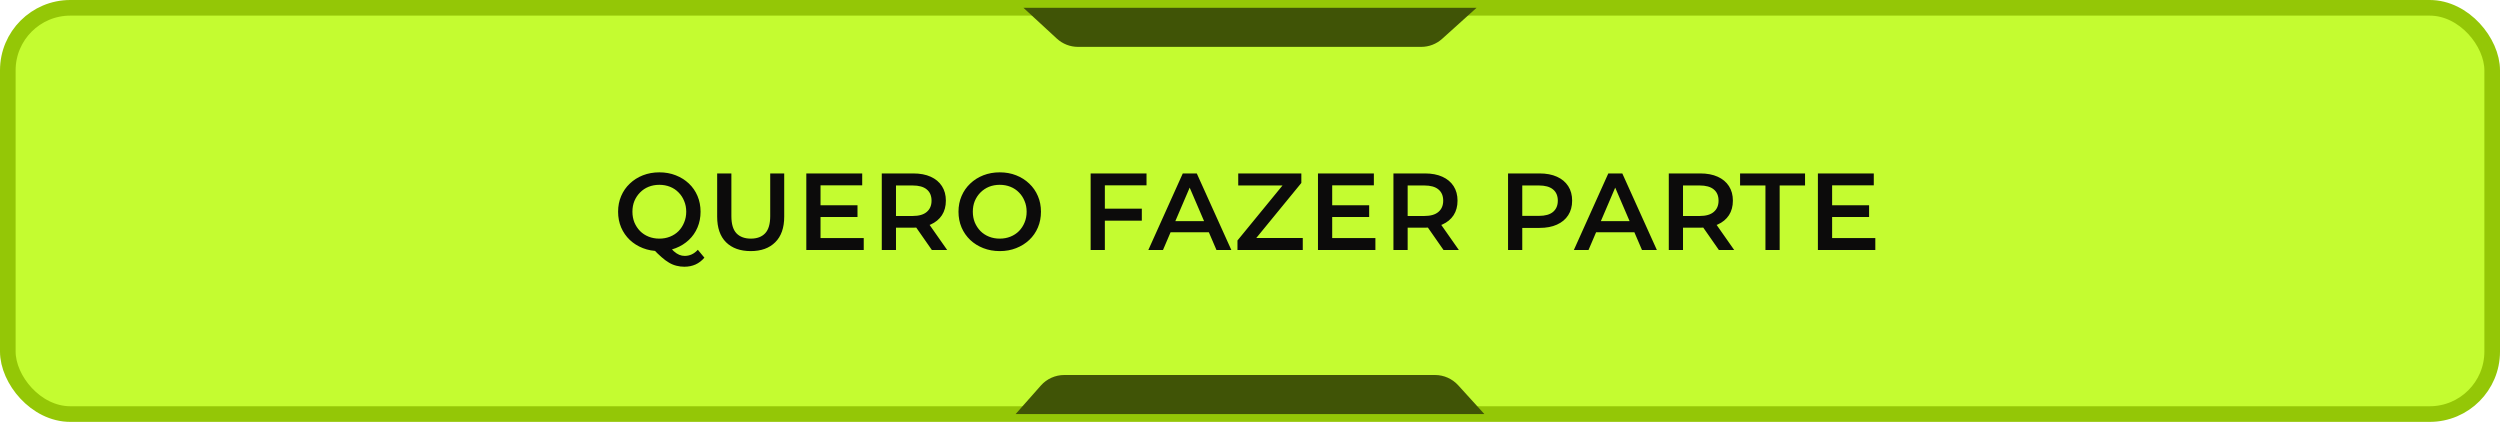
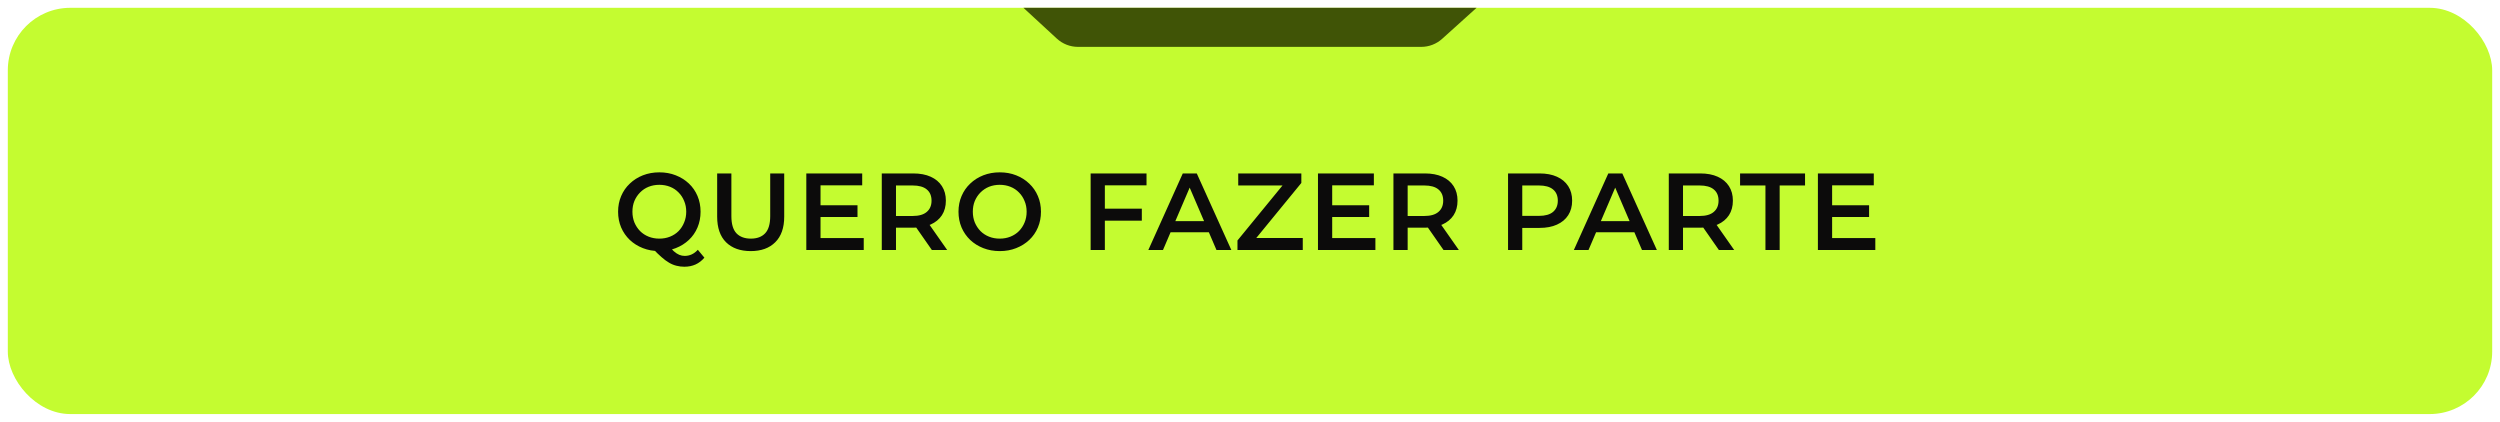
<svg xmlns="http://www.w3.org/2000/svg" width="320" height="54" viewBox="0 0 320 54" fill="none">
  <g id="Frame 43">
    <rect x="1" y="1" width="318" height="52" rx="8" fill="#C4FC30" />
-     <rect x="1" y="1" width="318" height="52" rx="8" stroke="#94C706" stroke-width="2" />
    <path id="Rectangle 2216" d="M137.985 6H159.874H181.915C182.904 6 183.858 5.634 184.593 4.971L189 1H131L135.274 4.941C136.013 5.622 136.981 6 137.985 6Z" fill="#405406" />
    <path id="QUERO FAZER PARTE" d="M84.408 32.14C83.643 32.14 82.938 32.014 82.294 31.762C81.65 31.51 81.09 31.16 80.614 30.712C80.138 30.255 79.769 29.723 79.508 29.116C79.247 28.5 79.116 27.828 79.116 27.1C79.116 26.372 79.247 25.705 79.508 25.098C79.769 24.482 80.138 23.95 80.614 23.502C81.09 23.045 81.65 22.69 82.294 22.438C82.938 22.186 83.638 22.06 84.394 22.06C85.159 22.06 85.859 22.186 86.494 22.438C87.138 22.69 87.698 23.04 88.174 23.488C88.65 23.936 89.019 24.468 89.28 25.084C89.541 25.7 89.672 26.372 89.672 27.1C89.672 27.828 89.541 28.5 89.28 29.116C89.019 29.732 88.65 30.264 88.174 30.712C87.698 31.16 87.138 31.51 86.494 31.762C85.859 32.014 85.164 32.14 84.408 32.14ZM87.6 34.142C87.255 34.142 86.919 34.1 86.592 34.016C86.275 33.941 85.957 33.811 85.64 33.624C85.332 33.447 85.01 33.209 84.674 32.91C84.338 32.621 83.969 32.261 83.568 31.832L85.5 31.328C85.761 31.673 86.009 31.949 86.242 32.154C86.485 32.369 86.718 32.523 86.942 32.616C87.166 32.709 87.399 32.756 87.642 32.756C88.286 32.756 88.846 32.495 89.322 31.972L90.162 32.98C89.509 33.755 88.655 34.142 87.6 34.142ZM84.394 30.544C84.889 30.544 85.346 30.46 85.766 30.292C86.186 30.124 86.55 29.886 86.858 29.578C87.166 29.261 87.404 28.892 87.572 28.472C87.749 28.052 87.838 27.595 87.838 27.1C87.838 26.596 87.749 26.139 87.572 25.728C87.404 25.308 87.166 24.944 86.858 24.636C86.55 24.319 86.186 24.076 85.766 23.908C85.346 23.74 84.889 23.656 84.394 23.656C83.899 23.656 83.442 23.74 83.022 23.908C82.602 24.076 82.238 24.319 81.93 24.636C81.622 24.944 81.379 25.308 81.202 25.728C81.034 26.139 80.95 26.596 80.95 27.1C80.95 27.595 81.034 28.052 81.202 28.472C81.379 28.892 81.622 29.261 81.93 29.578C82.238 29.886 82.602 30.124 83.022 30.292C83.442 30.46 83.899 30.544 84.394 30.544ZM96.095 32.14C94.751 32.14 93.697 31.762 92.931 31.006C92.175 30.25 91.797 29.158 91.797 27.73V22.2H93.617V27.66C93.617 28.668 93.832 29.401 94.261 29.858C94.7 30.315 95.316 30.544 96.109 30.544C96.903 30.544 97.514 30.315 97.943 29.858C98.373 29.401 98.587 28.668 98.587 27.66V22.2H100.379V27.73C100.379 29.158 99.996 30.25 99.231 31.006C98.475 31.762 97.43 32.14 96.095 32.14ZM104.888 26.274H109.76V27.772H104.888V26.274ZM105.028 30.474H110.558V32H103.208V22.2H110.362V23.726H105.028V30.474ZM112.867 32V22.2H116.899C117.767 22.2 118.509 22.34 119.125 22.62C119.75 22.9 120.231 23.301 120.567 23.824C120.903 24.347 121.071 24.967 121.071 25.686C121.071 26.405 120.903 27.025 120.567 27.548C120.231 28.061 119.75 28.458 119.125 28.738C118.509 29.009 117.767 29.144 116.899 29.144H113.875L114.687 28.318V32H112.867ZM119.279 32L116.801 28.444H118.747L121.239 32H119.279ZM114.687 28.514L113.875 27.646H116.815C117.618 27.646 118.22 27.473 118.621 27.128C119.032 26.783 119.237 26.302 119.237 25.686C119.237 25.061 119.032 24.58 118.621 24.244C118.22 23.908 117.618 23.74 116.815 23.74H113.875L114.687 22.844V28.514ZM127.979 32.14C127.214 32.14 126.509 32.014 125.865 31.762C125.221 31.51 124.661 31.16 124.185 30.712C123.709 30.255 123.341 29.723 123.079 29.116C122.818 28.5 122.687 27.828 122.687 27.1C122.687 26.372 122.818 25.705 123.079 25.098C123.341 24.482 123.709 23.95 124.185 23.502C124.661 23.045 125.221 22.69 125.865 22.438C126.509 22.186 127.209 22.06 127.965 22.06C128.731 22.06 129.431 22.186 130.065 22.438C130.709 22.69 131.269 23.045 131.745 23.502C132.221 23.95 132.59 24.482 132.851 25.098C133.113 25.705 133.243 26.372 133.243 27.1C133.243 27.828 133.113 28.5 132.851 29.116C132.59 29.732 132.221 30.264 131.745 30.712C131.269 31.16 130.709 31.51 130.065 31.762C129.431 32.014 128.735 32.14 127.979 32.14ZM127.965 30.544C128.46 30.544 128.917 30.46 129.337 30.292C129.757 30.124 130.121 29.886 130.429 29.578C130.737 29.261 130.975 28.897 131.143 28.486C131.321 28.066 131.409 27.604 131.409 27.1C131.409 26.596 131.321 26.139 131.143 25.728C130.975 25.308 130.737 24.944 130.429 24.636C130.121 24.319 129.757 24.076 129.337 23.908C128.917 23.74 128.46 23.656 127.965 23.656C127.471 23.656 127.013 23.74 126.593 23.908C126.183 24.076 125.819 24.319 125.501 24.636C125.193 24.944 124.951 25.308 124.773 25.728C124.605 26.139 124.521 26.596 124.521 27.1C124.521 27.595 124.605 28.052 124.773 28.472C124.951 28.892 125.193 29.261 125.501 29.578C125.809 29.886 126.173 30.124 126.593 30.292C127.013 30.46 127.471 30.544 127.965 30.544ZM141.267 26.708H146.153V28.248H141.267V26.708ZM141.421 32H139.601V22.2H146.755V23.726H141.421V32ZM146.986 32L151.396 22.2H153.188L157.612 32H155.708L151.914 23.166H152.642L148.862 32H146.986ZM149.016 29.732L149.506 28.304H154.798L155.288 29.732H149.016ZM158.396 32V30.782L164.724 23.054L164.934 23.74H158.494V22.2H166.572V23.418L160.244 31.146L160.02 30.46H166.754V32H158.396ZM170.381 26.274H175.253V27.772H170.381V26.274ZM170.521 30.474H176.051V32H168.701V22.2H175.855V23.726H170.521V30.474ZM178.36 32V22.2H182.392C183.26 22.2 184.002 22.34 184.618 22.62C185.243 22.9 185.724 23.301 186.06 23.824C186.396 24.347 186.564 24.967 186.564 25.686C186.564 26.405 186.396 27.025 186.06 27.548C185.724 28.061 185.243 28.458 184.618 28.738C184.002 29.009 183.26 29.144 182.392 29.144H179.368L180.18 28.318V32H178.36ZM184.772 32L182.294 28.444H184.24L186.732 32H184.772ZM180.18 28.514L179.368 27.646H182.308C183.111 27.646 183.713 27.473 184.114 27.128C184.525 26.783 184.73 26.302 184.73 25.686C184.73 25.061 184.525 24.58 184.114 24.244C183.713 23.908 183.111 23.74 182.308 23.74H179.368L180.18 22.844V28.514ZM193.03 32V22.2H197.062C197.93 22.2 198.672 22.34 199.288 22.62C199.913 22.9 200.394 23.301 200.73 23.824C201.066 24.347 201.234 24.967 201.234 25.686C201.234 26.405 201.066 27.025 200.73 27.548C200.394 28.071 199.913 28.472 199.288 28.752C198.672 29.032 197.93 29.172 197.062 29.172H194.038L194.85 28.318V32H193.03ZM194.85 28.514L194.038 27.632H196.978C197.78 27.632 198.382 27.464 198.784 27.128C199.194 26.783 199.4 26.302 199.4 25.686C199.4 25.061 199.194 24.58 198.784 24.244C198.382 23.908 197.78 23.74 196.978 23.74H194.038L194.85 22.844V28.514ZM201.453 32L205.863 22.2H207.655L212.079 32H210.175L206.381 23.166H207.109L203.329 32H201.453ZM203.483 29.732L203.973 28.304H209.265L209.755 29.732H203.483ZM213.605 32V22.2H217.637C218.505 22.2 219.247 22.34 219.863 22.62C220.488 22.9 220.969 23.301 221.305 23.824C221.641 24.347 221.809 24.967 221.809 25.686C221.809 26.405 221.641 27.025 221.305 27.548C220.969 28.061 220.488 28.458 219.863 28.738C219.247 29.009 218.505 29.144 217.637 29.144H214.613L215.425 28.318V32H213.605ZM220.017 32L217.539 28.444H219.485L221.977 32H220.017ZM215.425 28.514L214.613 27.646H217.553C218.356 27.646 218.958 27.473 219.359 27.128C219.77 26.783 219.975 26.302 219.975 25.686C219.975 25.061 219.77 24.58 219.359 24.244C218.958 23.908 218.356 23.74 217.553 23.74H214.613L215.425 22.844V28.514ZM225.977 32V23.74H222.729V22.2H231.045V23.74H227.797V32H225.977ZM234.371 26.274H239.243V27.772H234.371V26.274ZM234.511 30.474H240.041V32H232.691V22.2H239.845V23.726H234.511V30.474Z" fill="#0C0B0B" />
-     <path id="Rectangle 2215" d="M136.225 48H159.874H183.683C184.809 48 185.884 48.475 186.642 49.308L190 53H130L133.229 49.35C133.988 48.492 135.079 48 136.225 48Z" fill="#405406" />
  </g>
</svg>